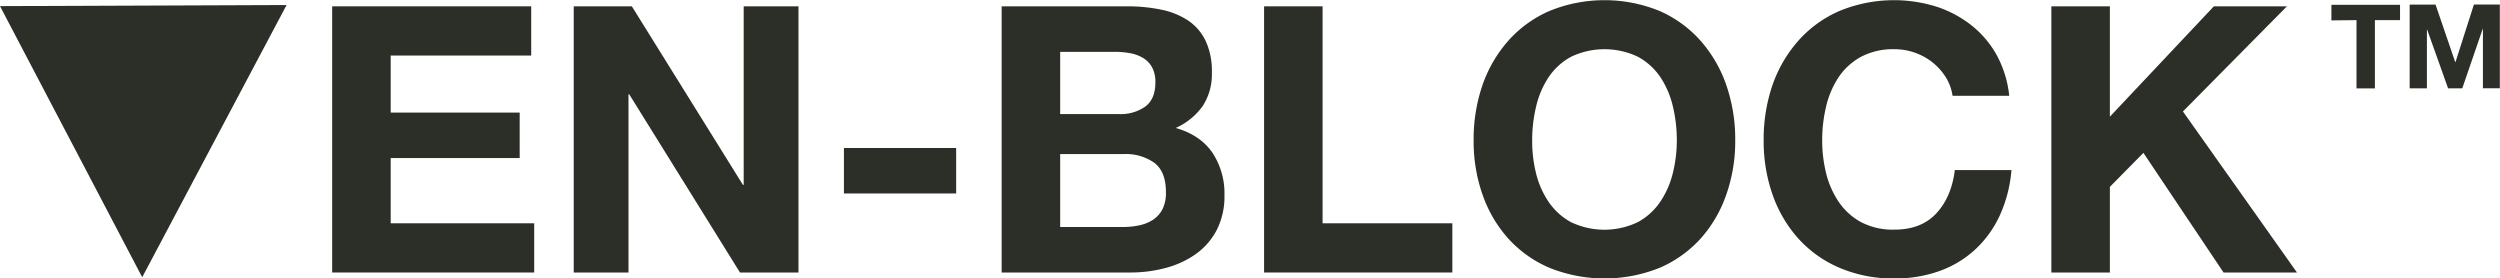
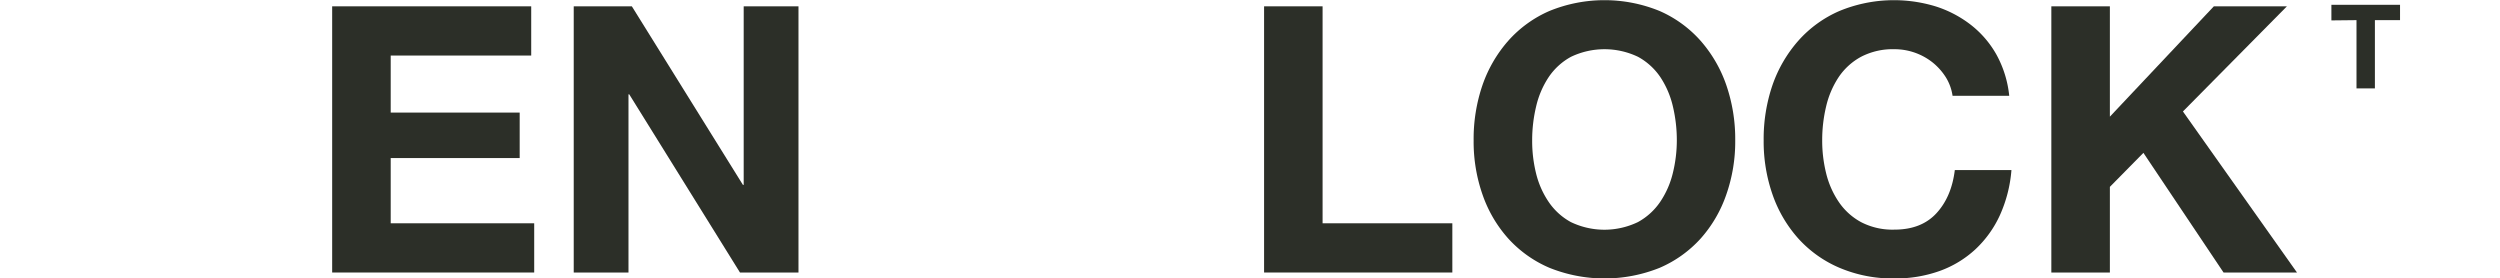
<svg xmlns="http://www.w3.org/2000/svg" viewBox="0 0 735.02 81.87">
  <defs>
    <style>.cls-1{fill:#2c2f28;}</style>
  </defs>
  <title>Ven-Block</title>
  <g id="Layer_2" data-name="Layer 2">
    <g id="Layer_1-2" data-name="Layer 1">
      <path class="cls-1" d="M156.18,1.86V16.33H114.87V33.1h37.92V46.47H114.87V65.65h42.19V80.12H97.66V1.86Z" />
      <path class="cls-1" d="M185.77,1.86l32.66,52.5h.22V1.86h16.11V80.12h-17.2L185,27.73h-.22V80.12H168.68V1.86Z" />
-       <path class="cls-1" d="M281.12,43.51V56.88h-33V43.51Z" />
-       <path class="cls-1" d="M331.32,1.86a48.59,48.59,0,0,1,10.19,1,22.16,22.16,0,0,1,7.89,3.23,15.09,15.09,0,0,1,5.1,6,21,21,0,0,1,1.8,9.2,17.09,17.09,0,0,1-2.68,9.86,19.43,19.43,0,0,1-7.95,6.47q7.24,2.08,10.8,7.29A21.73,21.73,0,0,1,360,57.43a21.62,21.62,0,0,1-2.3,10.25,20,20,0,0,1-6.19,7.06,27.52,27.52,0,0,1-8.88,4.06,39.91,39.91,0,0,1-10.25,1.32H294.49V1.86Zm-2.2,31.68a12.41,12.41,0,0,0,7.57-2.19c2-1.47,3-3.84,3-7.13a9.07,9.07,0,0,0-1-4.49A7.3,7.3,0,0,0,336,17a11.19,11.19,0,0,0-3.78-1.37,24.78,24.78,0,0,0-4.44-.39H311.7V33.54Zm1,33.2a22.84,22.84,0,0,0,4.82-.49A11.79,11.79,0,0,0,339,64.61a8.22,8.22,0,0,0,2.79-3.13,10.65,10.65,0,0,0,1-5q0-6-3.39-8.6a14.49,14.49,0,0,0-9-2.58H311.7V66.74Z" />
      <path class="cls-1" d="M388.85,1.86V65.65H427V80.12H371.65V1.86Z" />
      <path class="cls-1" d="M435.87,25A39,39,0,0,1,443.43,12a34.62,34.62,0,0,1,12.11-8.77,42.83,42.83,0,0,1,32.39,0A34.66,34.66,0,0,1,500,12,39,39,0,0,1,507.54,25a48.76,48.76,0,0,1,2.63,16.28,47.05,47.05,0,0,1-2.63,15.94A37.89,37.89,0,0,1,500,70.14a34.75,34.75,0,0,1-12.05,8.6,43.46,43.46,0,0,1-32.39,0,34.71,34.71,0,0,1-12.11-8.6,37.89,37.89,0,0,1-7.56-12.88,47.05,47.05,0,0,1-2.63-15.94A48.76,48.76,0,0,1,435.87,25ZM451.6,50.91a25.76,25.76,0,0,0,3.67,8.38,18.69,18.69,0,0,0,6.57,6,22.75,22.75,0,0,0,19.73,0,18.8,18.8,0,0,0,6.58-6,26,26,0,0,0,3.67-8.38A40.22,40.22,0,0,0,493,41.32a43.11,43.11,0,0,0-1.15-10,26.46,26.46,0,0,0-3.67-8.61,18.78,18.78,0,0,0-6.58-6,22.84,22.84,0,0,0-19.73,0,18.66,18.66,0,0,0-6.57,6,26.25,26.25,0,0,0-3.67,8.61,42.58,42.58,0,0,0-1.16,10A39.72,39.72,0,0,0,451.6,50.91Z" />
      <path class="cls-1" d="M572.1,22.74a17.76,17.76,0,0,0-3.84-4.33A18,18,0,0,0,557,14.47a20.16,20.16,0,0,0-9.86,2.24,18.61,18.61,0,0,0-6.58,6,26.46,26.46,0,0,0-3.67,8.61,42.57,42.57,0,0,0-1.15,10,39.71,39.71,0,0,0,1.15,9.59,26,26,0,0,0,3.67,8.38,18.63,18.63,0,0,0,6.58,6A20,20,0,0,0,557,67.51q7.89,0,12.33-4.82T574.73,50h16.65A39.79,39.79,0,0,1,588,63.24a31.85,31.85,0,0,1-7.24,10.08,30.76,30.76,0,0,1-10.52,6.36A38.59,38.59,0,0,1,557,81.87a40,40,0,0,1-16.16-3.13,34.53,34.53,0,0,1-12.11-8.6,38.07,38.07,0,0,1-7.57-12.88,47.3,47.3,0,0,1-2.63-15.94A49,49,0,0,1,521.13,25,39.14,39.14,0,0,1,528.7,12a34.44,34.44,0,0,1,12.11-8.77,42,42,0,0,1,28.38-1.32,33.27,33.27,0,0,1,10.3,5.43A29.22,29.22,0,0,1,587,16.11a31.78,31.78,0,0,1,3.73,12.06H574.07A14.18,14.18,0,0,0,572.1,22.74Z" />
      <path class="cls-1" d="M620.32,1.86V34.3L650.89,1.86h21.48L641.8,32.77l33.53,47.35H653.74L630.18,44.94l-9.86,10V80.12H603.11V1.86Z" />
      <path class="cls-1" d="M685.45,6V1.41l20.18,0V5.92l-7.39,0,0,20.07h-5.41l0-20.07Z" />
-       <path class="cls-1" d="M716.07,1.35l5.79,16.92h.07l5.42-16.94,7.62,0,0,24.63H730l0-17.45h-.07l-6,17.46h-4.17L713.6,8.7h-.07l0,17.28h-5.07l0-24.63Z" />
-       <polygon class="cls-1" points="84.26 1.47 0 1.8 41.81 81.51 84.26 1.47" />
    </g>
  </g>
</svg>